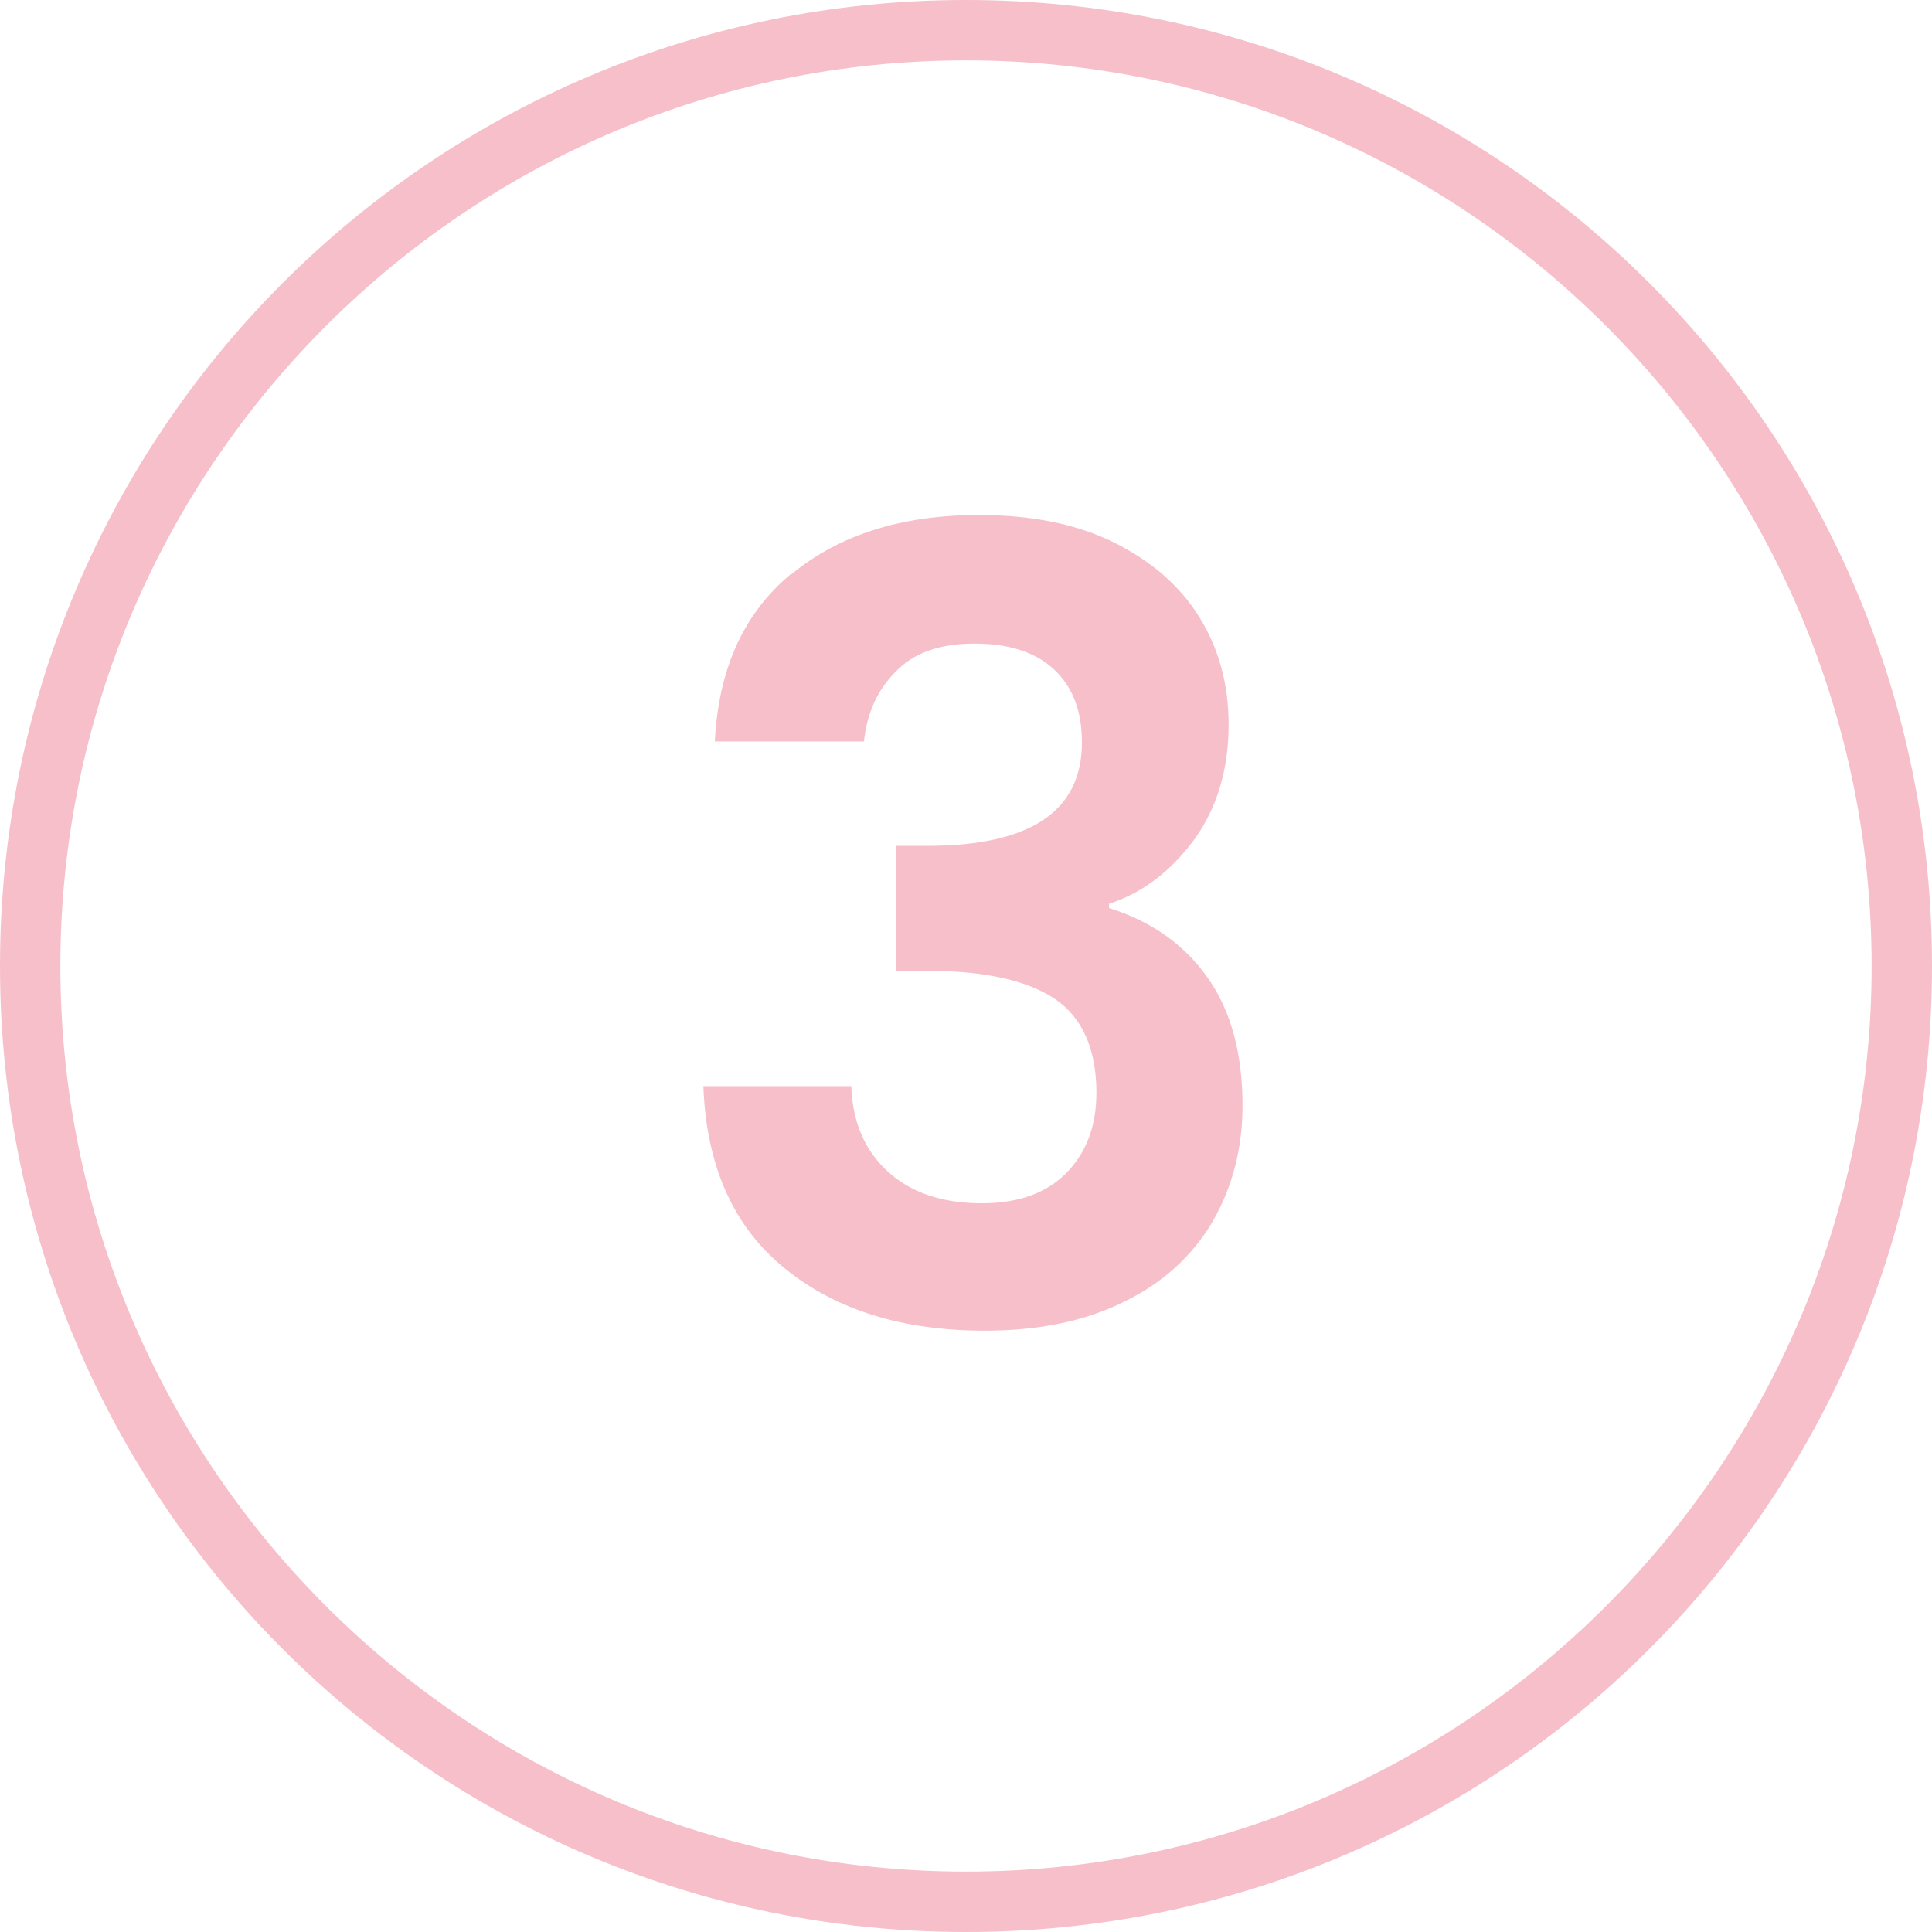
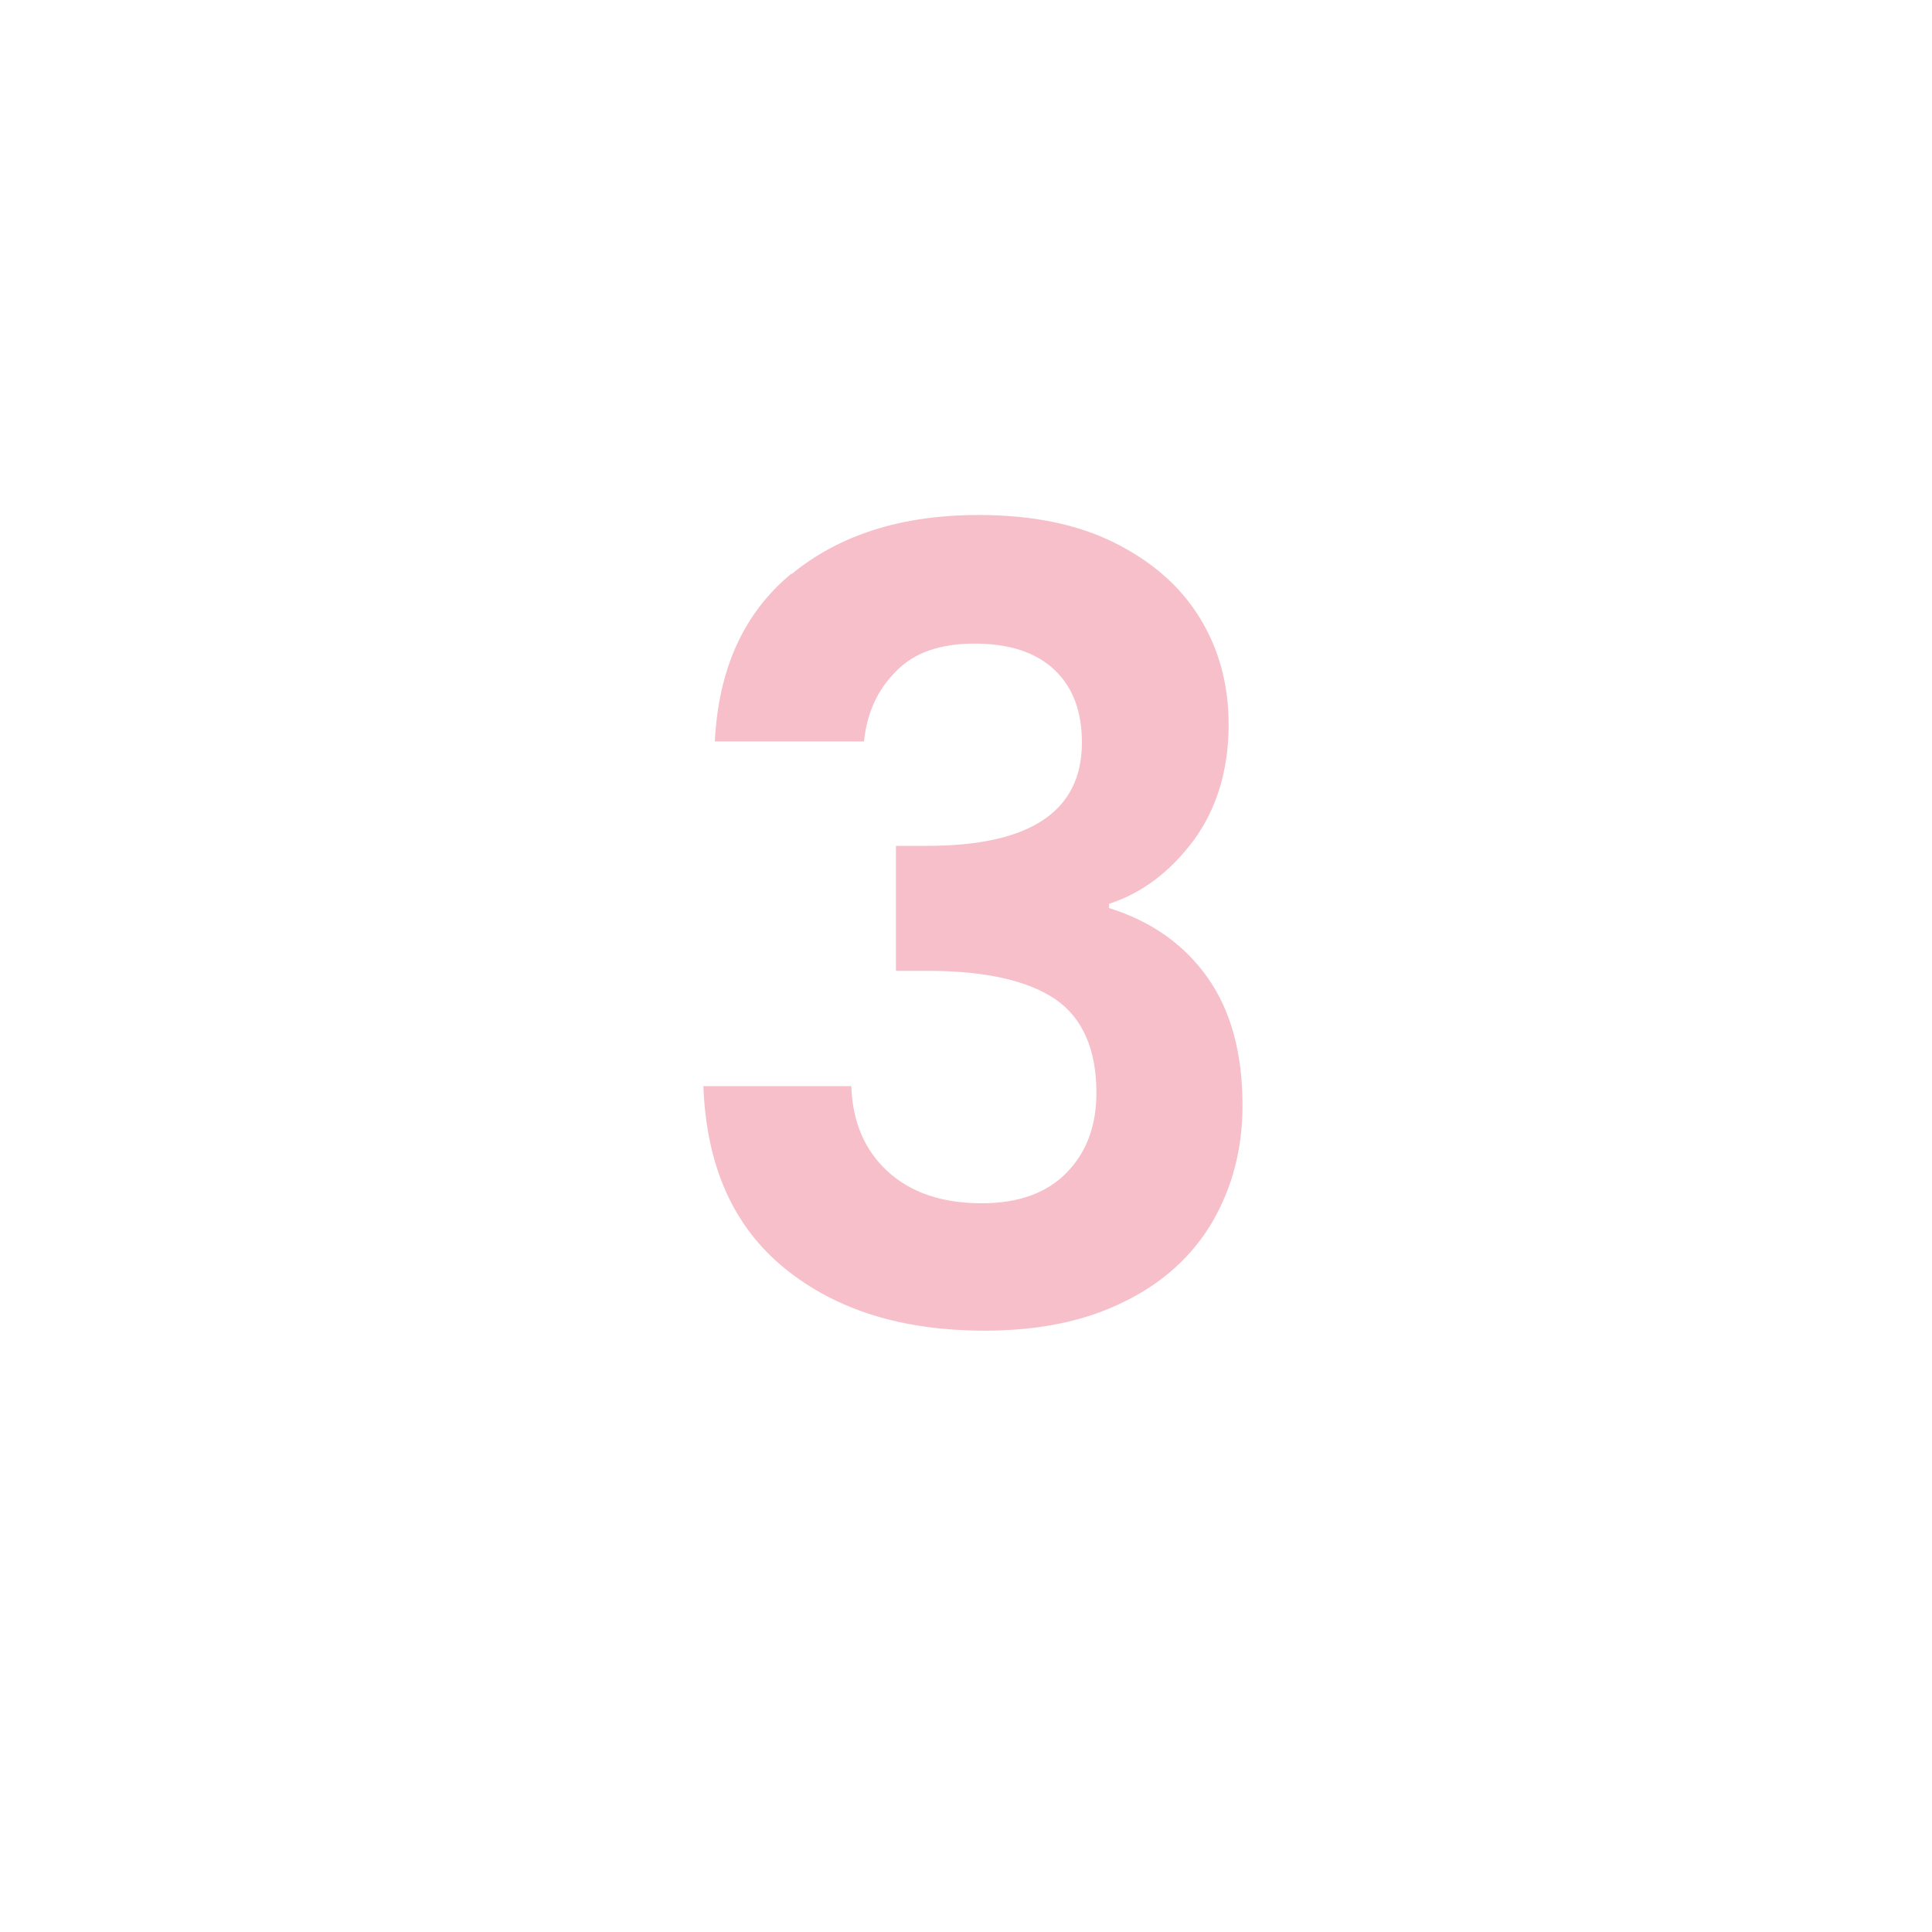
<svg xmlns="http://www.w3.org/2000/svg" viewBox="0 0 32 32" data-name="Layer 1" id="Layer_1">
  <defs>
    <style>
      .cls-1 {
        fill: #f7bfca;
      }

      .cls-2 {
        fill: #f7bfca;
      }
    </style>
  </defs>
  <path d="M13.11,9.51c.79-.65,1.82-.98,3.1-.98.88,0,1.63.15,2.25.46.62.31,1.09.72,1.41,1.24.32.52.48,1.11.48,1.77,0,.76-.2,1.4-.58,1.92-.39.52-.85.87-1.4,1.05v.07c.7.22,1.24.6,1.63,1.15.39.55.58,1.26.58,2.12,0,.72-.17,1.36-.5,1.93-.33.56-.82,1.01-1.46,1.32-.64.32-1.41.48-2.31.48-1.36,0-2.46-.34-3.31-1.03s-1.3-1.69-1.35-3.02h2.45c.02.59.22,1.06.6,1.41.38.35.9.53,1.56.53.61,0,1.08-.17,1.41-.51.33-.34.49-.78.49-1.32,0-.72-.23-1.24-.68-1.55-.46-.31-1.16-.47-2.12-.47h-.52v-2.07h.52c1.7,0,2.56-.57,2.56-1.71,0-.52-.15-.92-.46-1.21s-.75-.43-1.32-.43-1,.15-1.3.46c-.31.31-.48.69-.53,1.16h-2.47c.06-1.2.48-2.13,1.27-2.78Z" class="cls-2" />
-   <path d="M16,1c8.27,0,15,6.73,15,15s-6.73,15-15,15S1,24.27,1,16,7.73,1,16,1M16,0C7.16,0,0,7.16,0,16s7.16,16,16,16,16-7.16,16-16S24.84,0,16,0h0Z" class="cls-1" />
</svg>